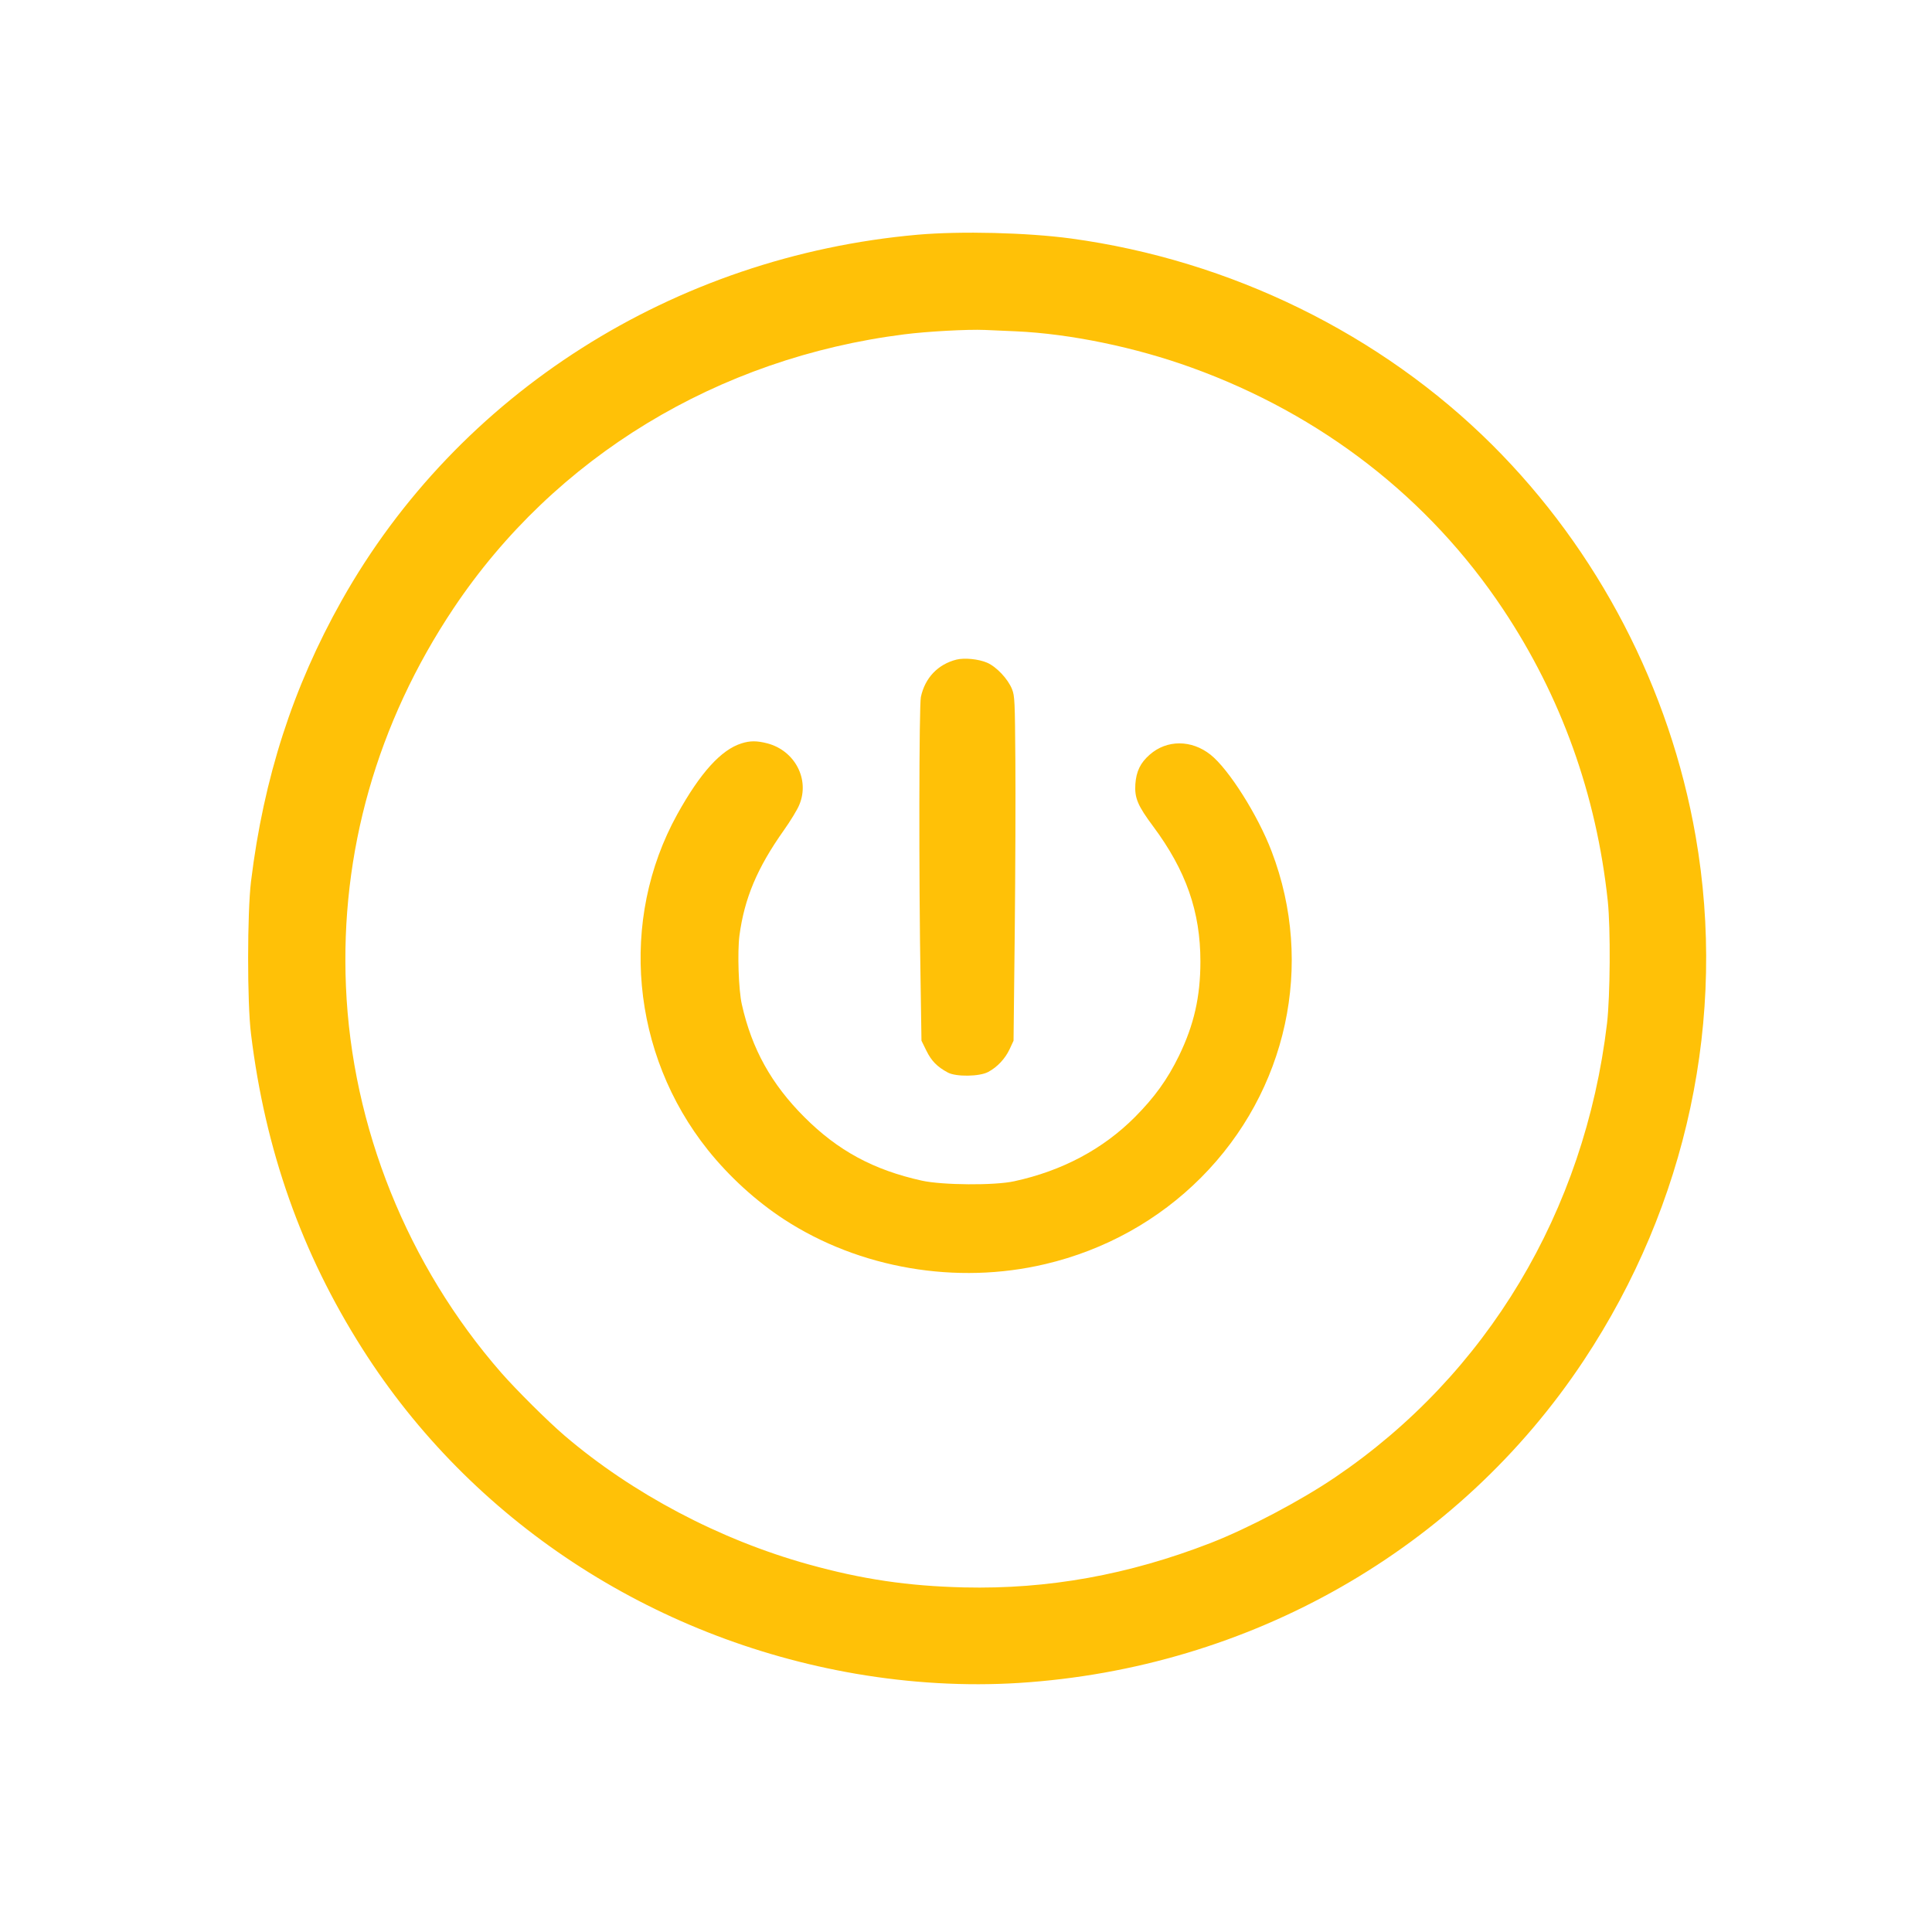
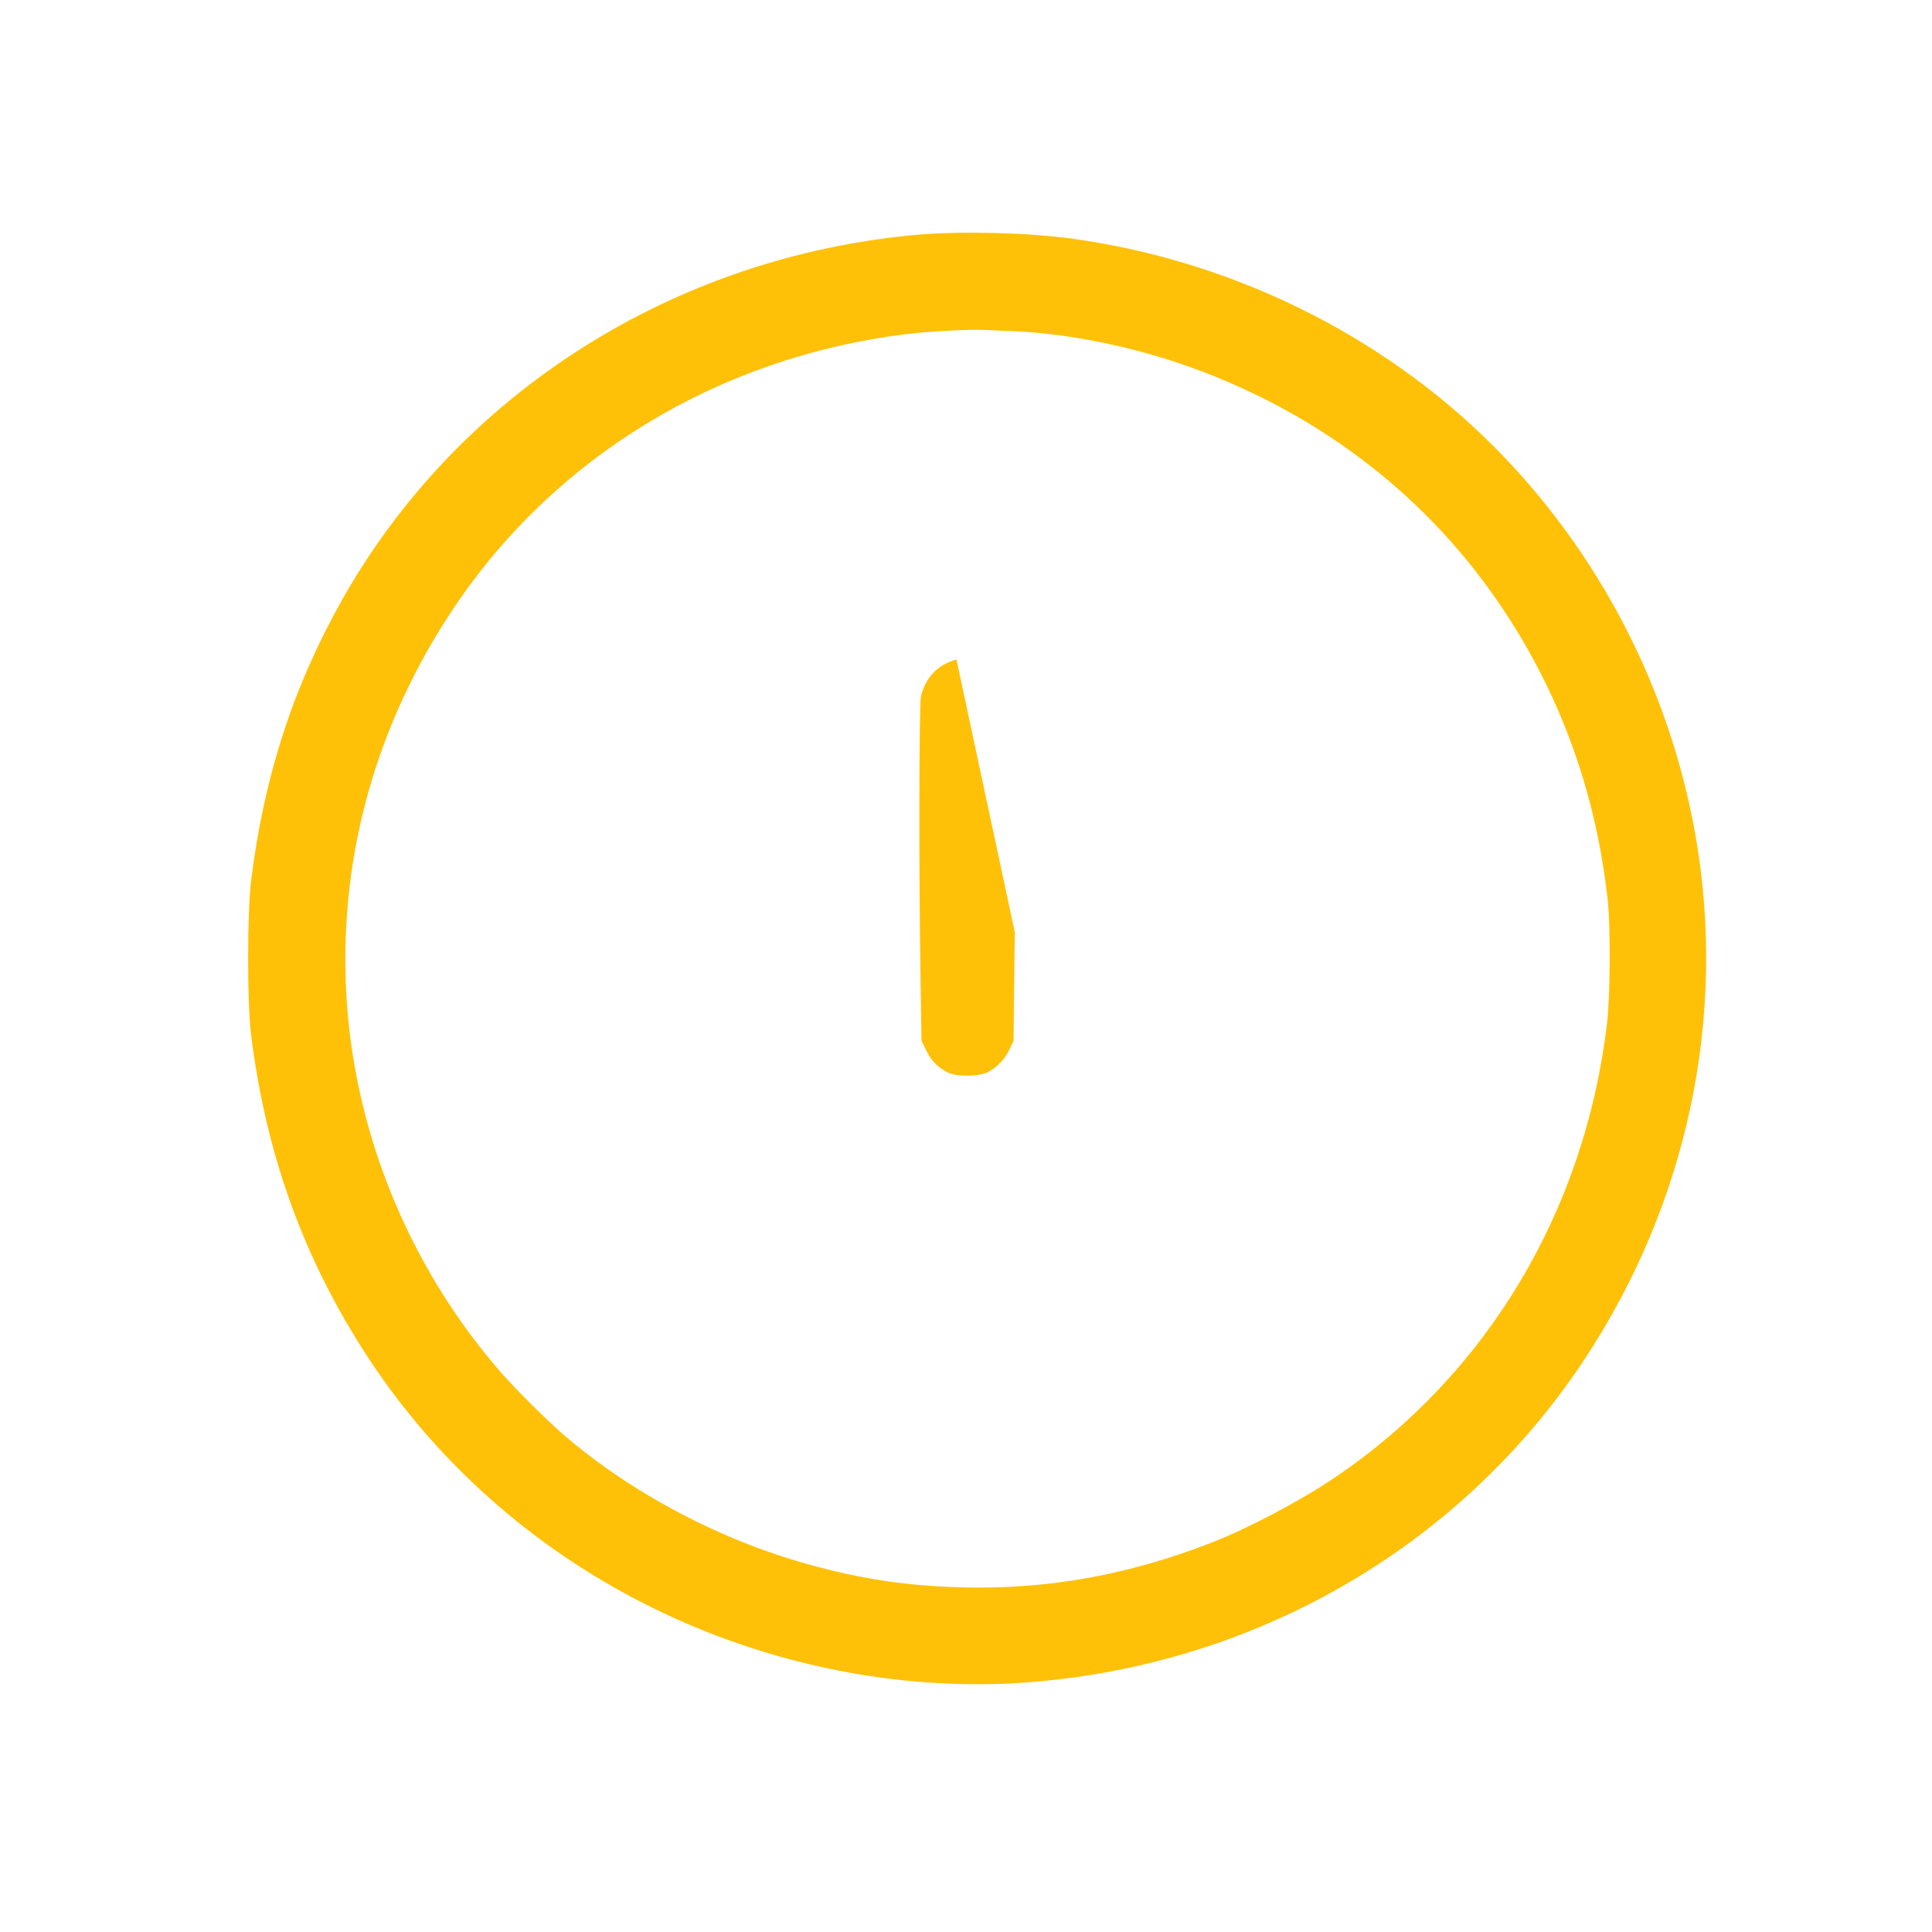
<svg xmlns="http://www.w3.org/2000/svg" version="1.0" width="1280pt" height="1280pt" viewBox="0 0 1280 1280" preserveAspectRatio="xMidYMid meet">
  <g transform="translate(0,1280) scale(0.1,-0.1)" fill="#ffc107" stroke="none">
    <path d="M6080 11245 c-1615 -143 -3045 -1051 -3817 -2425 -322 -573 -516 -1173 -600 -1860 -25 -208 -26 -803 0 -1010 94 -771 335 -1452 738 -2086 721 -1136 1911 -1919 3269 -2153 362 -62 727 -83 1080 -61 1532 97 2914 886 3743 2137 686 1035 950 2273 741 3473 -171 980 -646 1893 -1347 2592 -739 736 -1735 1224 -2792 1368 -291 39 -727 50 -1015 25z m650 -640 c360 -16 794 -106 1166 -241 860 -311 1572 -864 2062 -1600 386 -579 619 -1230 694 -1934 19 -182 16 -628 -5 -810 -148 -1246 -796 -2327 -1802 -3008 -232 -157 -576 -338 -825 -435 -544 -211 -1076 -307 -1633 -294 -373 9 -676 54 -1032 153 -587 163 -1166 469 -1615 853 -111 95 -319 302 -419 416 -621 711 -990 1628 -1029 2560 -38 887 206 1746 713 2505 670 1002 1750 1659 2987 1815 148 19 419 34 533 29 44 -2 136 -6 205 -9z" />
-     <path d="M6337 8430 c-123 -31 -209 -121 -236 -248 -12 -59 -14 -1188 -2 -1882 l6 -395 33 -67 c33 -67 71 -106 142 -144 54 -29 210 -27 267 4 60 32 112 87 142 151 l26 56 8 720 c4 396 6 909 4 1140 -3 389 -4 424 -22 469 -27 68 -103 148 -164 175 -58 25 -150 34 -204 21z" />
-     <path d="M4913 7875 c-135 -42 -273 -194 -426 -470 -387 -700 -306 -1587 203 -2224 141 -176 318 -338 505 -460 499 -325 1142 -435 1730 -296 395 93 751 291 1032 573 571 573 754 1413 468 2161 -91 240 -285 546 -405 641 -126 100 -290 100 -403 0 -62 -54 -89 -111 -95 -195 -6 -92 16 -143 118 -280 218 -293 313 -565 313 -895 0 -235 -43 -421 -142 -625 -77 -158 -163 -276 -291 -405 -212 -213 -482 -357 -800 -426 -130 -29 -478 -26 -613 4 -320 71 -555 198 -778 421 -219 219 -348 452 -414 746 -22 95 -30 348 -16 457 33 246 117 447 294 697 44 62 91 139 103 170 70 168 -30 358 -212 406 -70 18 -115 18 -171 0z" />
+     <path d="M6337 8430 c-123 -31 -209 -121 -236 -248 -12 -59 -14 -1188 -2 -1882 l6 -395 33 -67 c33 -67 71 -106 142 -144 54 -29 210 -27 267 4 60 32 112 87 142 151 l26 56 8 720 z" />
  </g>
</svg>